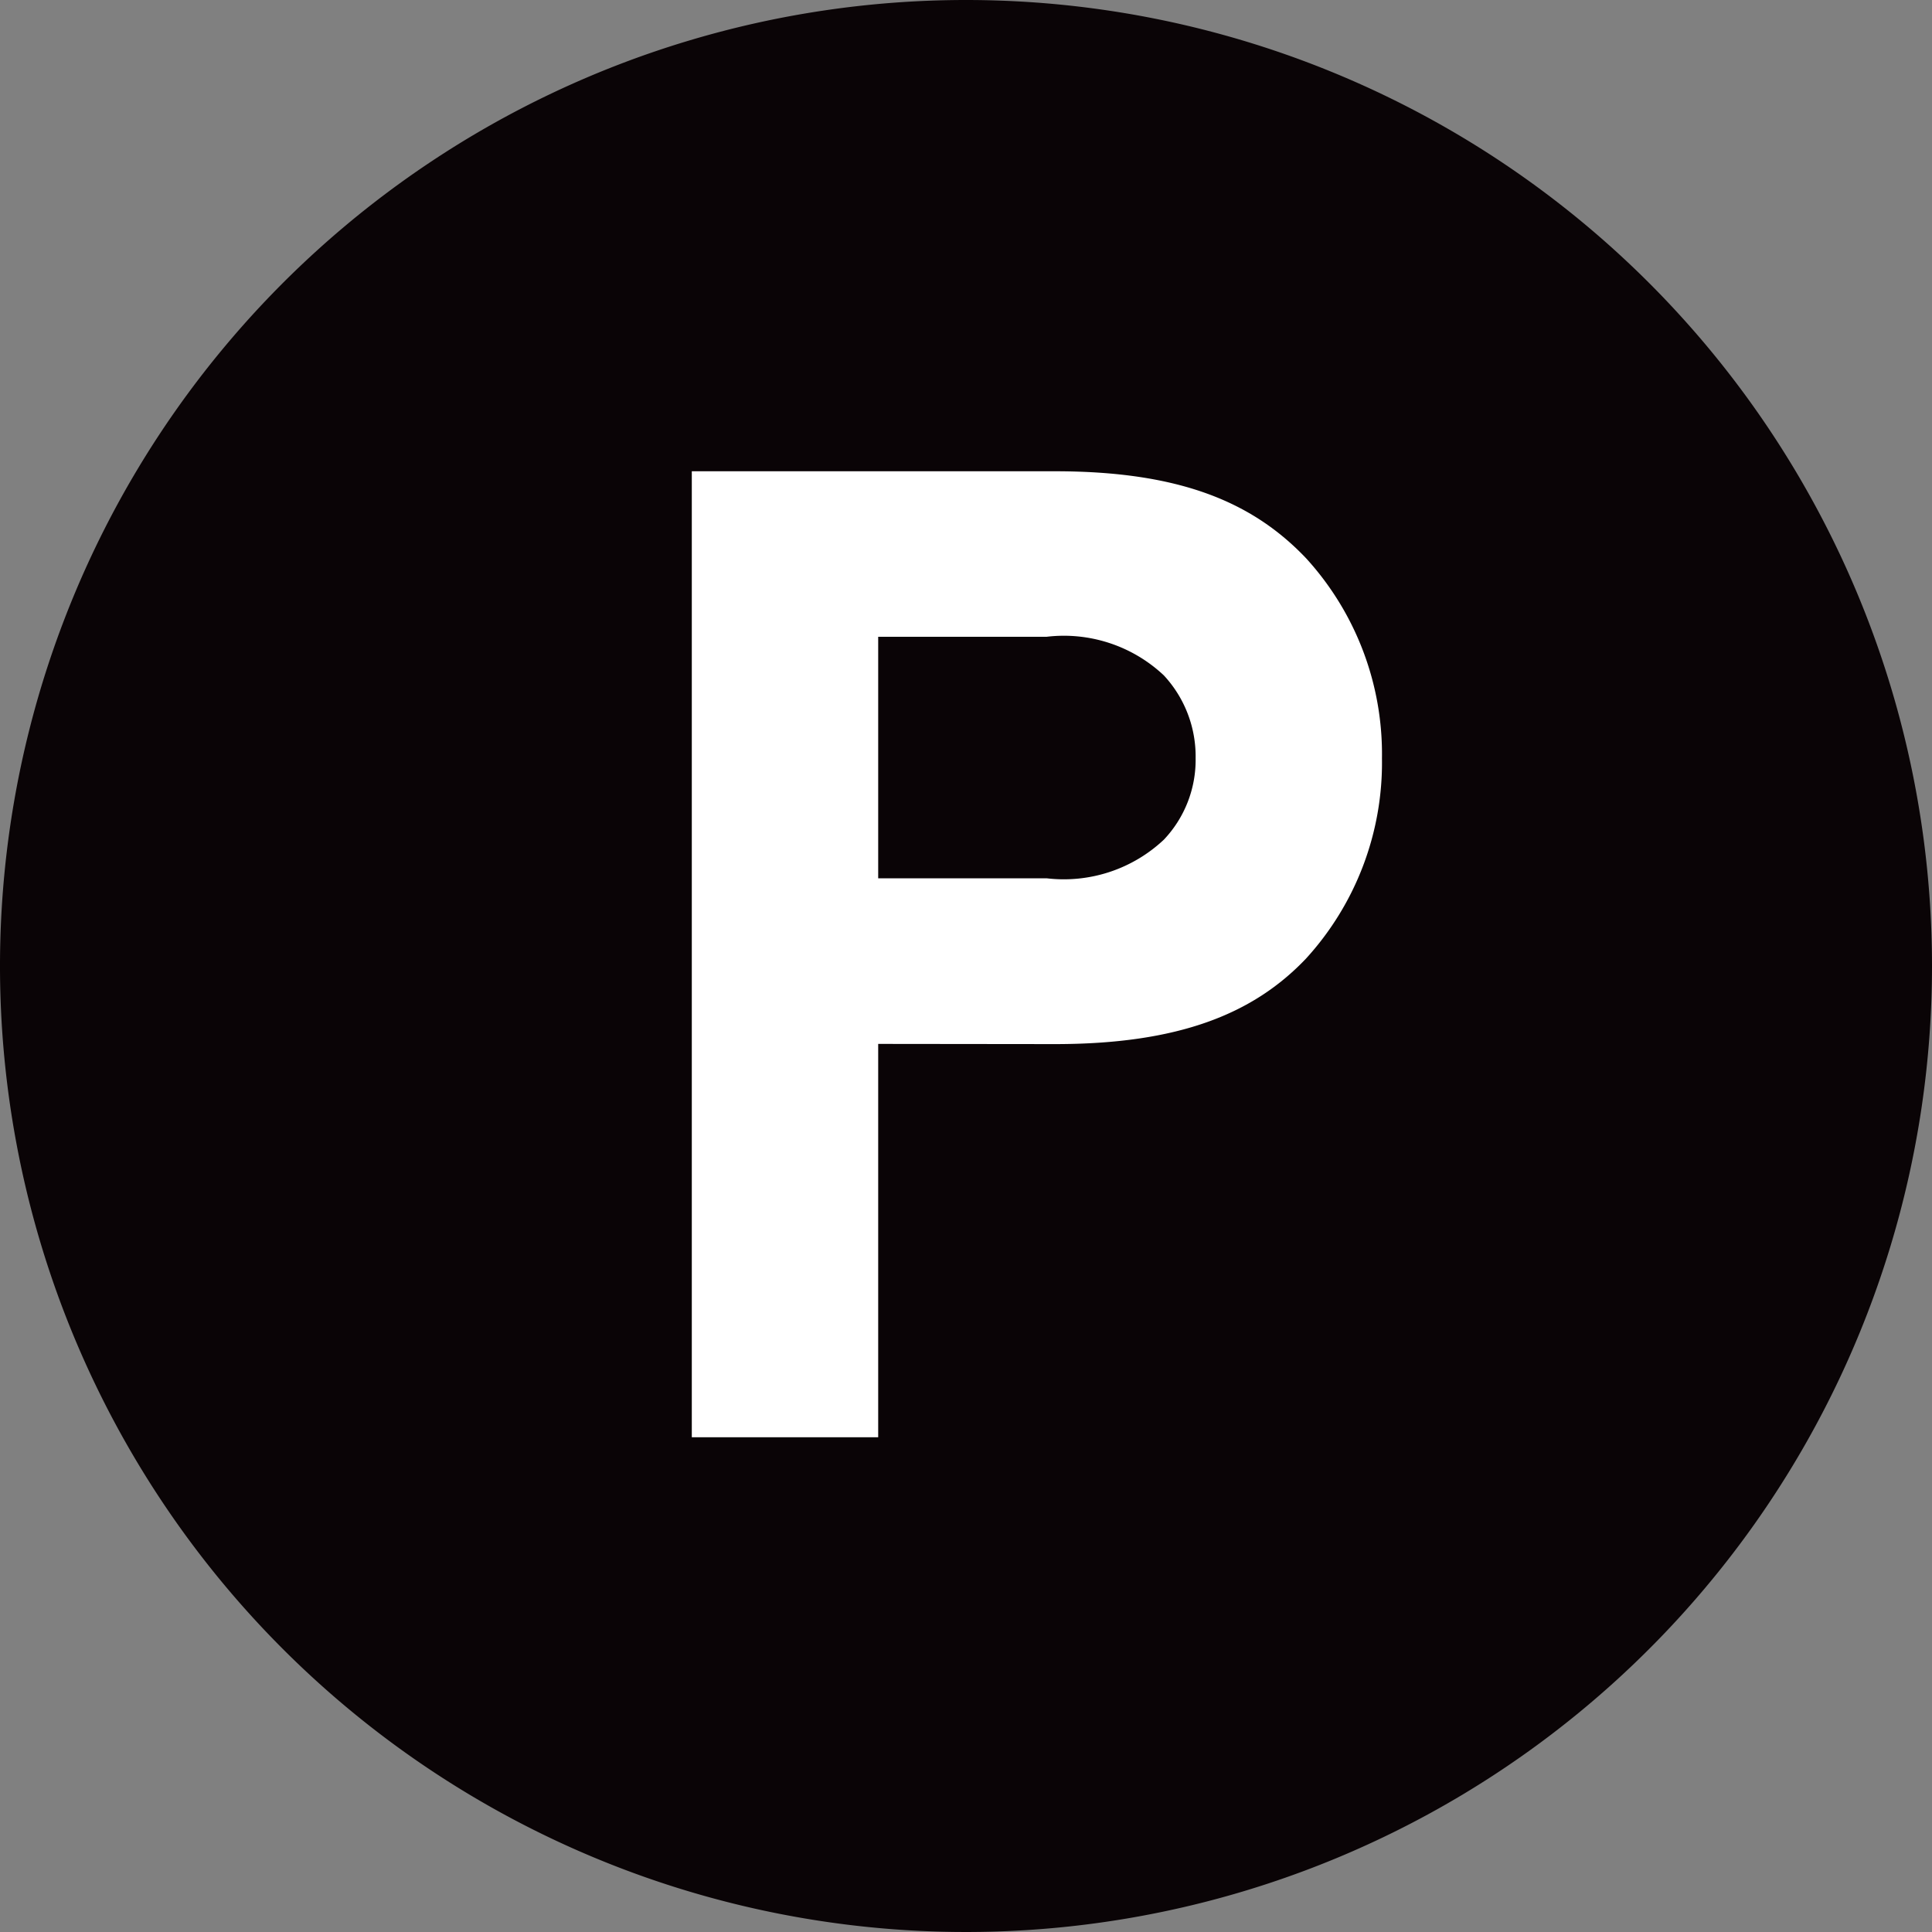
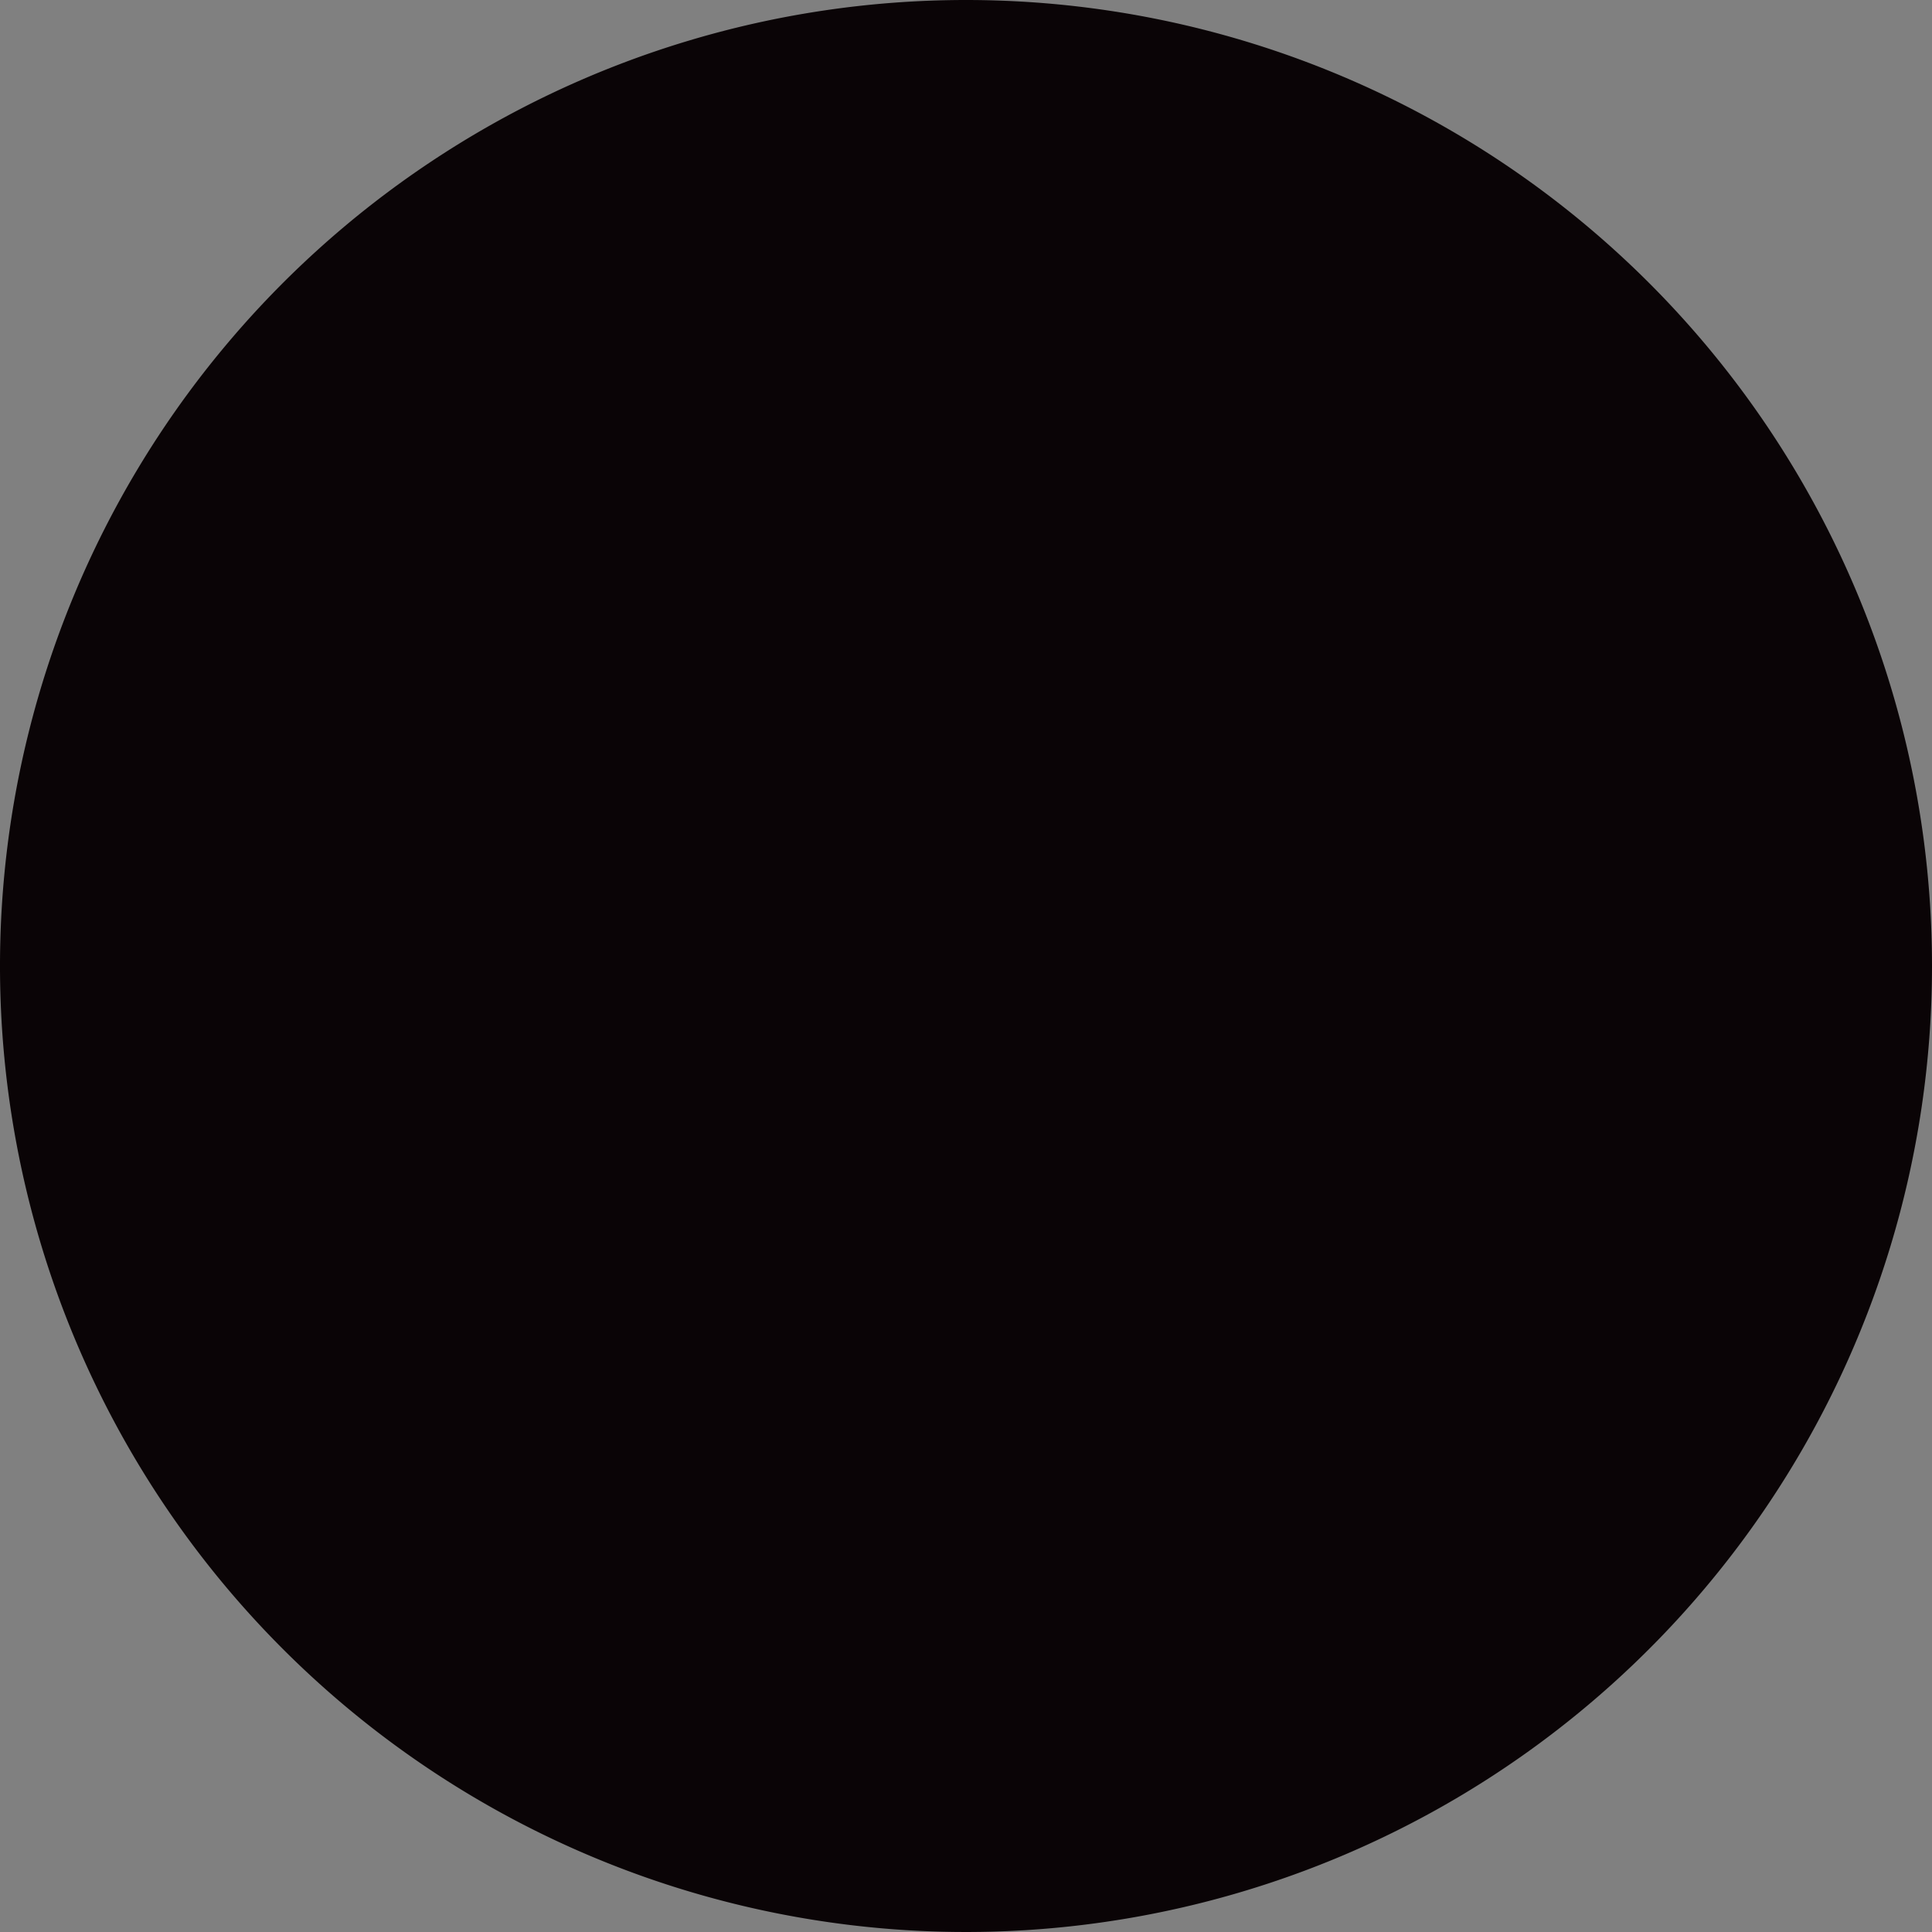
<svg xmlns="http://www.w3.org/2000/svg" width="40" height="40" viewBox="0 0 40 40">
  <rect x="0" y="0" width="40" height="40" fill="#808080" stroke="none" />
  <defs>
    <clipPath id="clip-path">
      <rect id="Rectangle_478" data-name="Rectangle 478" width="40" height="40" fill="none" />
    </clipPath>
  </defs>
  <g id="P_Icon" data-name="P Icon" transform="translate(0 0)">
    <g id="Group_654" data-name="Group 654" transform="translate(0 0)" clip-path="url(#clip-path)">
      <path id="Path_538" data-name="Path 538" d="M40,20A20,20,0,1,1,20,0,20,20,0,0,1,40,20" transform="translate(0 0)" fill="#0a0406" />
-       <path id="Path_539" data-name="Path 539" d="M18.849,22.067v8.144H14.99v-20h7.517c2.572,0,4.086.629,5.2,1.8a6.013,6.013,0,0,1,1.572,4.144A6.013,6.013,0,0,1,27.707,20.3c-1.086,1.143-2.629,1.771-5.2,1.771Zm3.486-3.429a3.022,3.022,0,0,0,2.429-.8,2.4,2.4,0,0,0,.657-1.686,2.466,2.466,0,0,0-.657-1.714,3.019,3.019,0,0,0-2.429-.8H18.849v5Z" transform="translate(-0.667 -0.454)" fill="#fff" />
    </g>
  </g>
</svg>